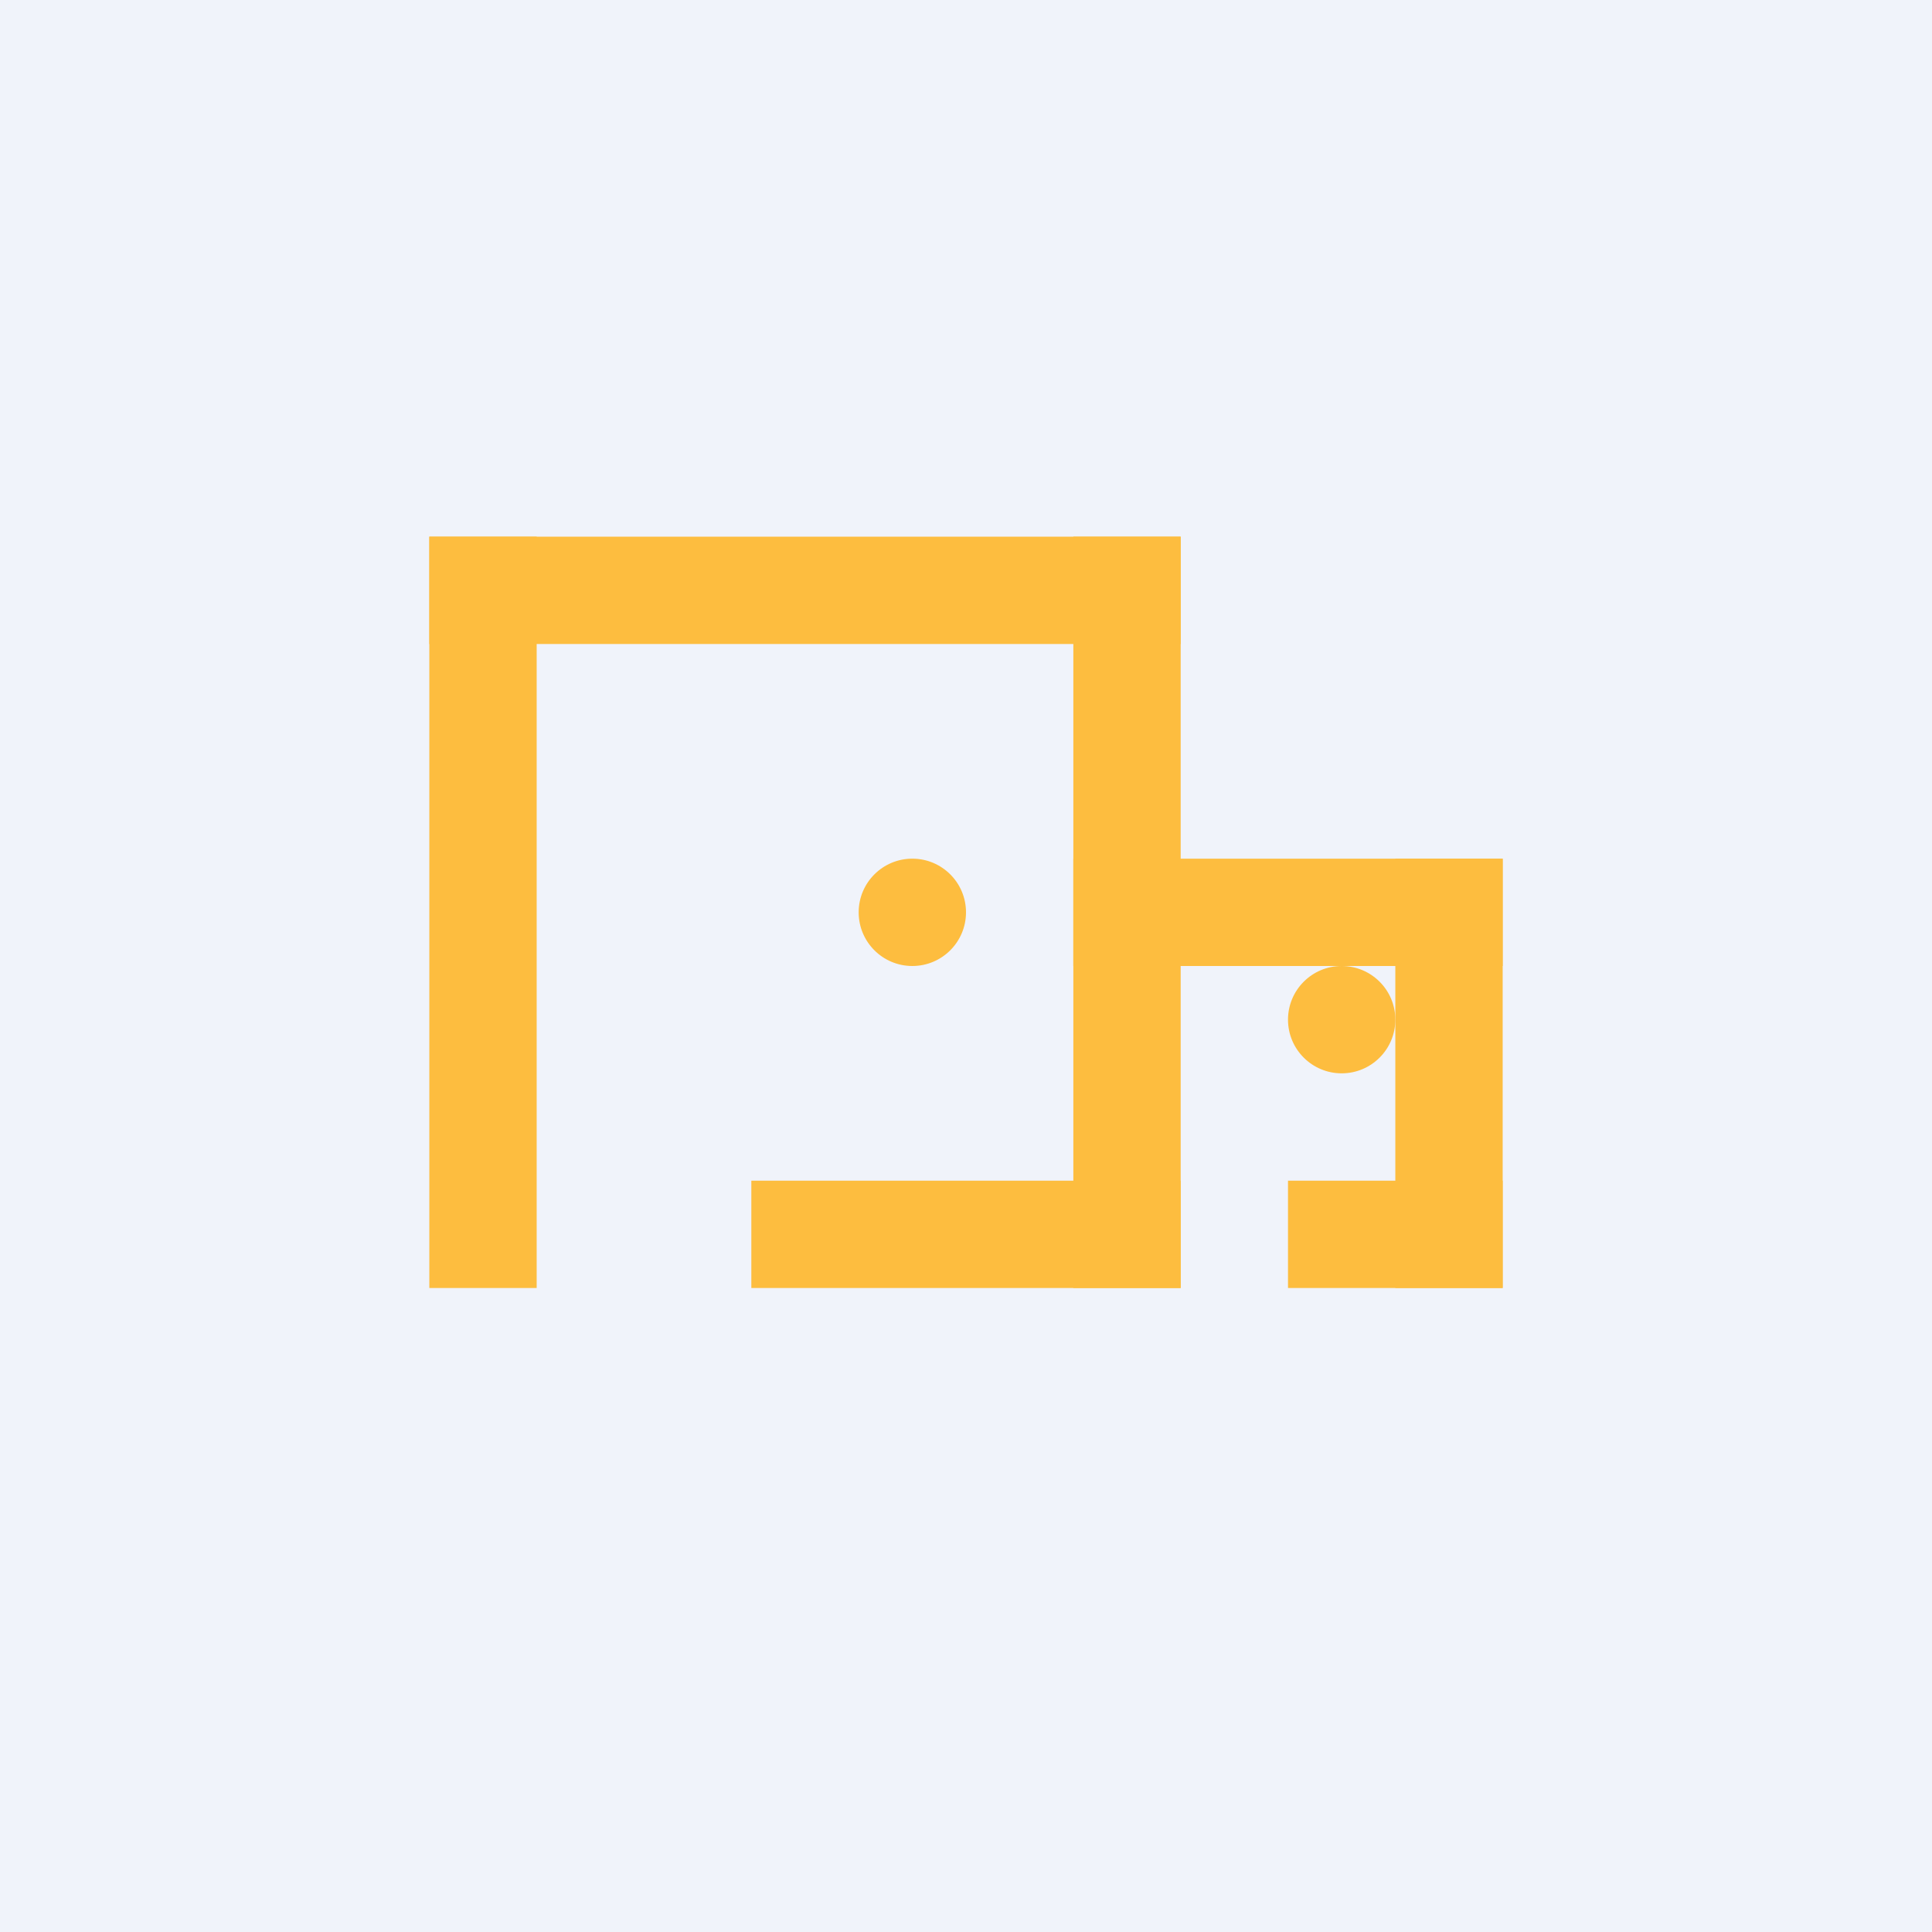
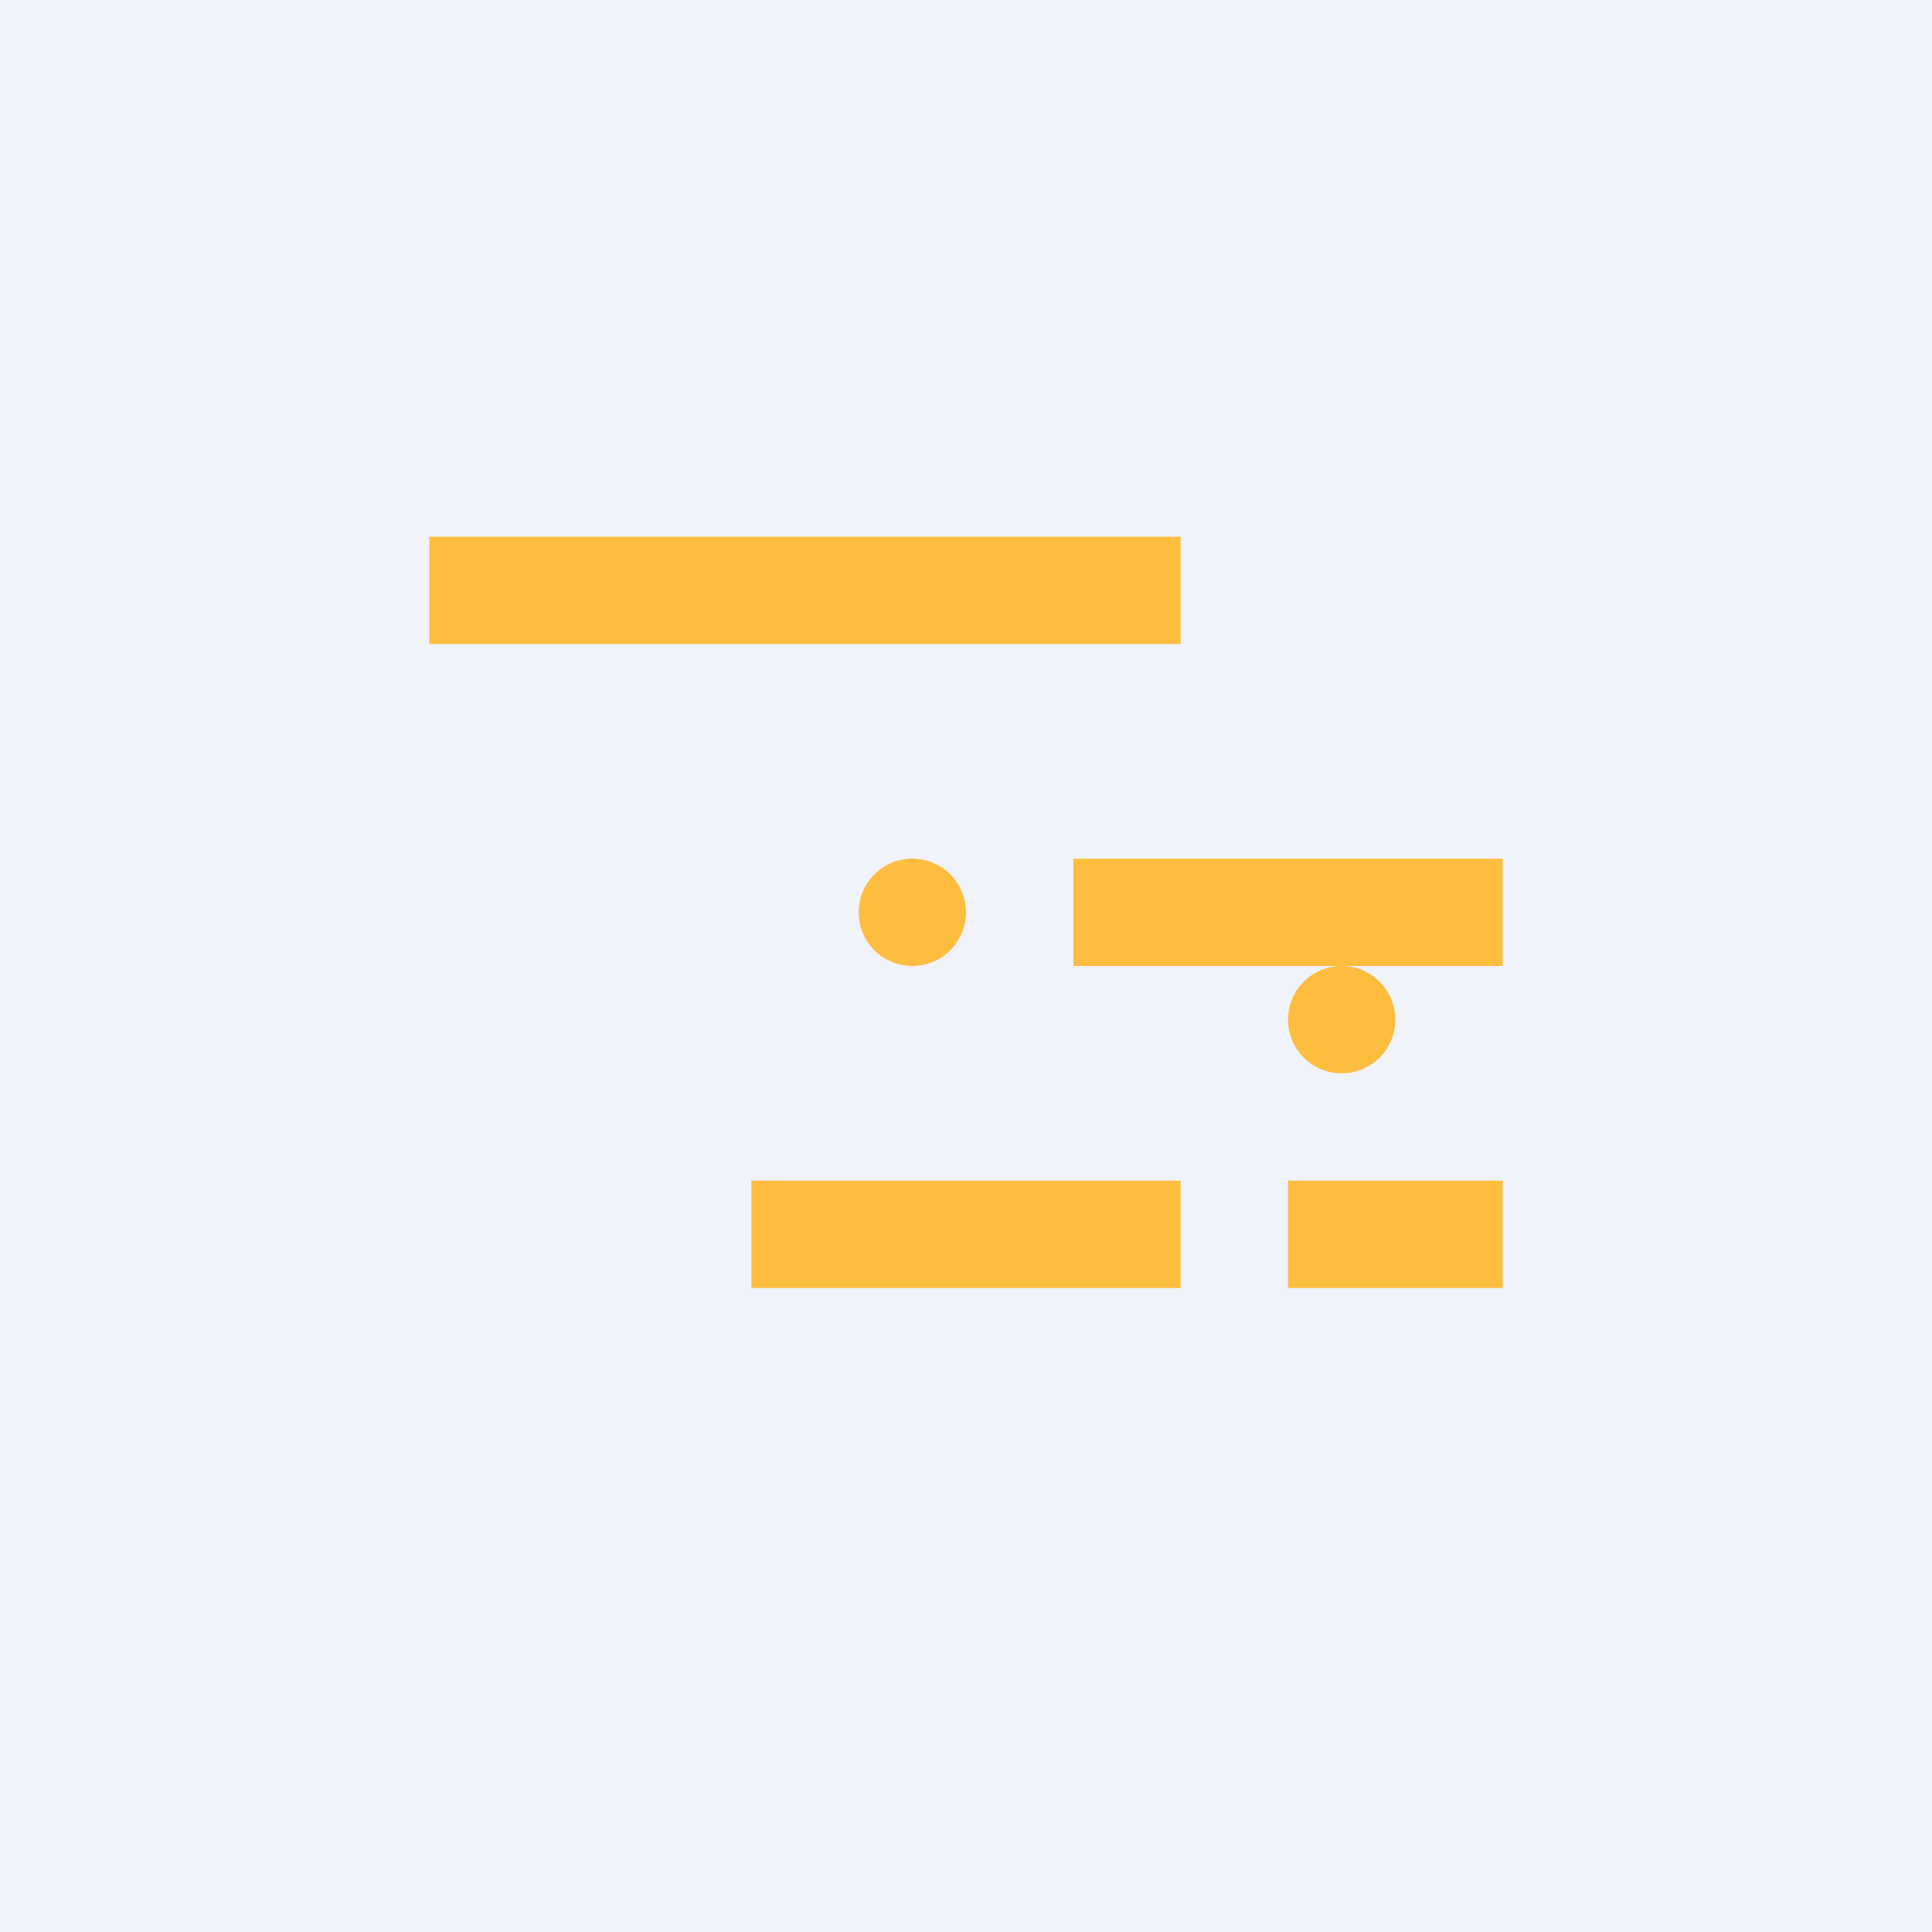
<svg xmlns="http://www.w3.org/2000/svg" width="18" height="18" viewBox="0 0 18 18">
  <path fill="#F0F3FA" d="M0 0h18v18H0z" />
-   <path fill="#FDBD3F" d="M4 5h1v7H4zM10 5h1v7h-1zM13 8h1v4h-1z" />
  <path fill="#FDBD3F" d="M11 5v1H4V5zM14 8v1h-4V8zM14 11v1h-2v-1zM11 11v1H7v-1z" />
  <circle cx="8.5" cy="8.5" r=".5" fill="#FDBD3F" />
  <circle cx="12.5" cy="9.5" r=".5" fill="#FDBD3F" />
</svg>